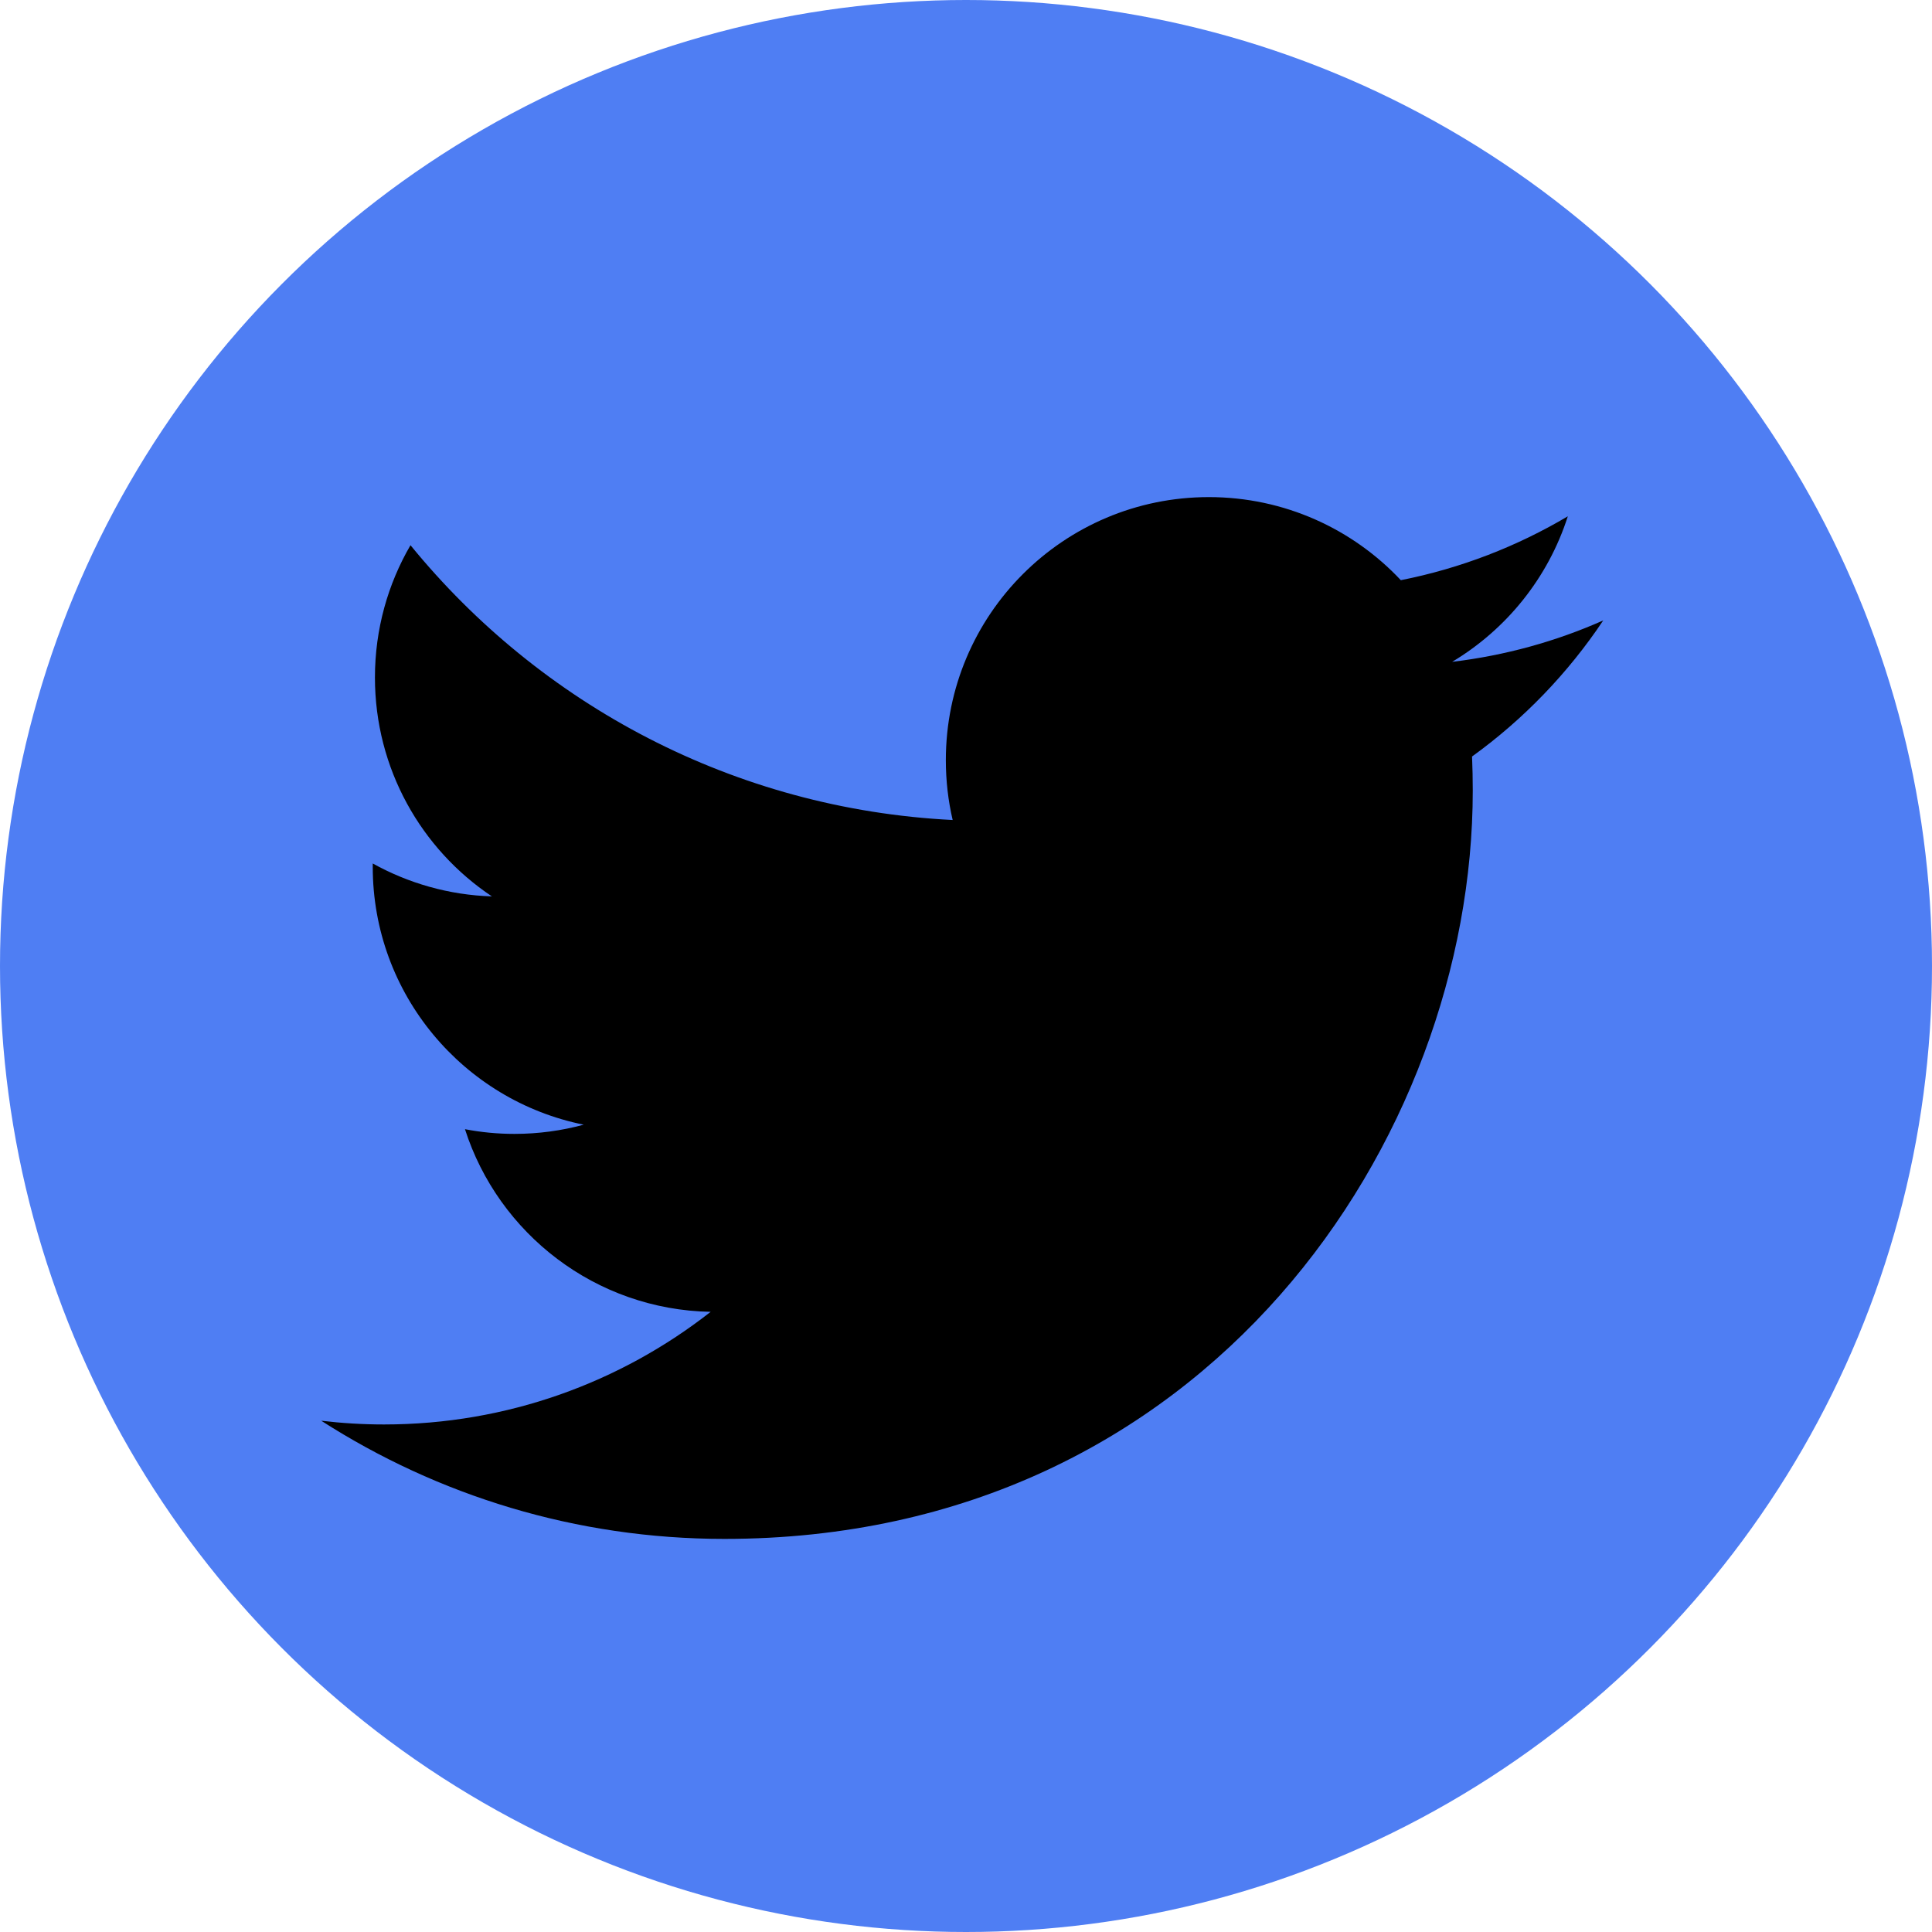
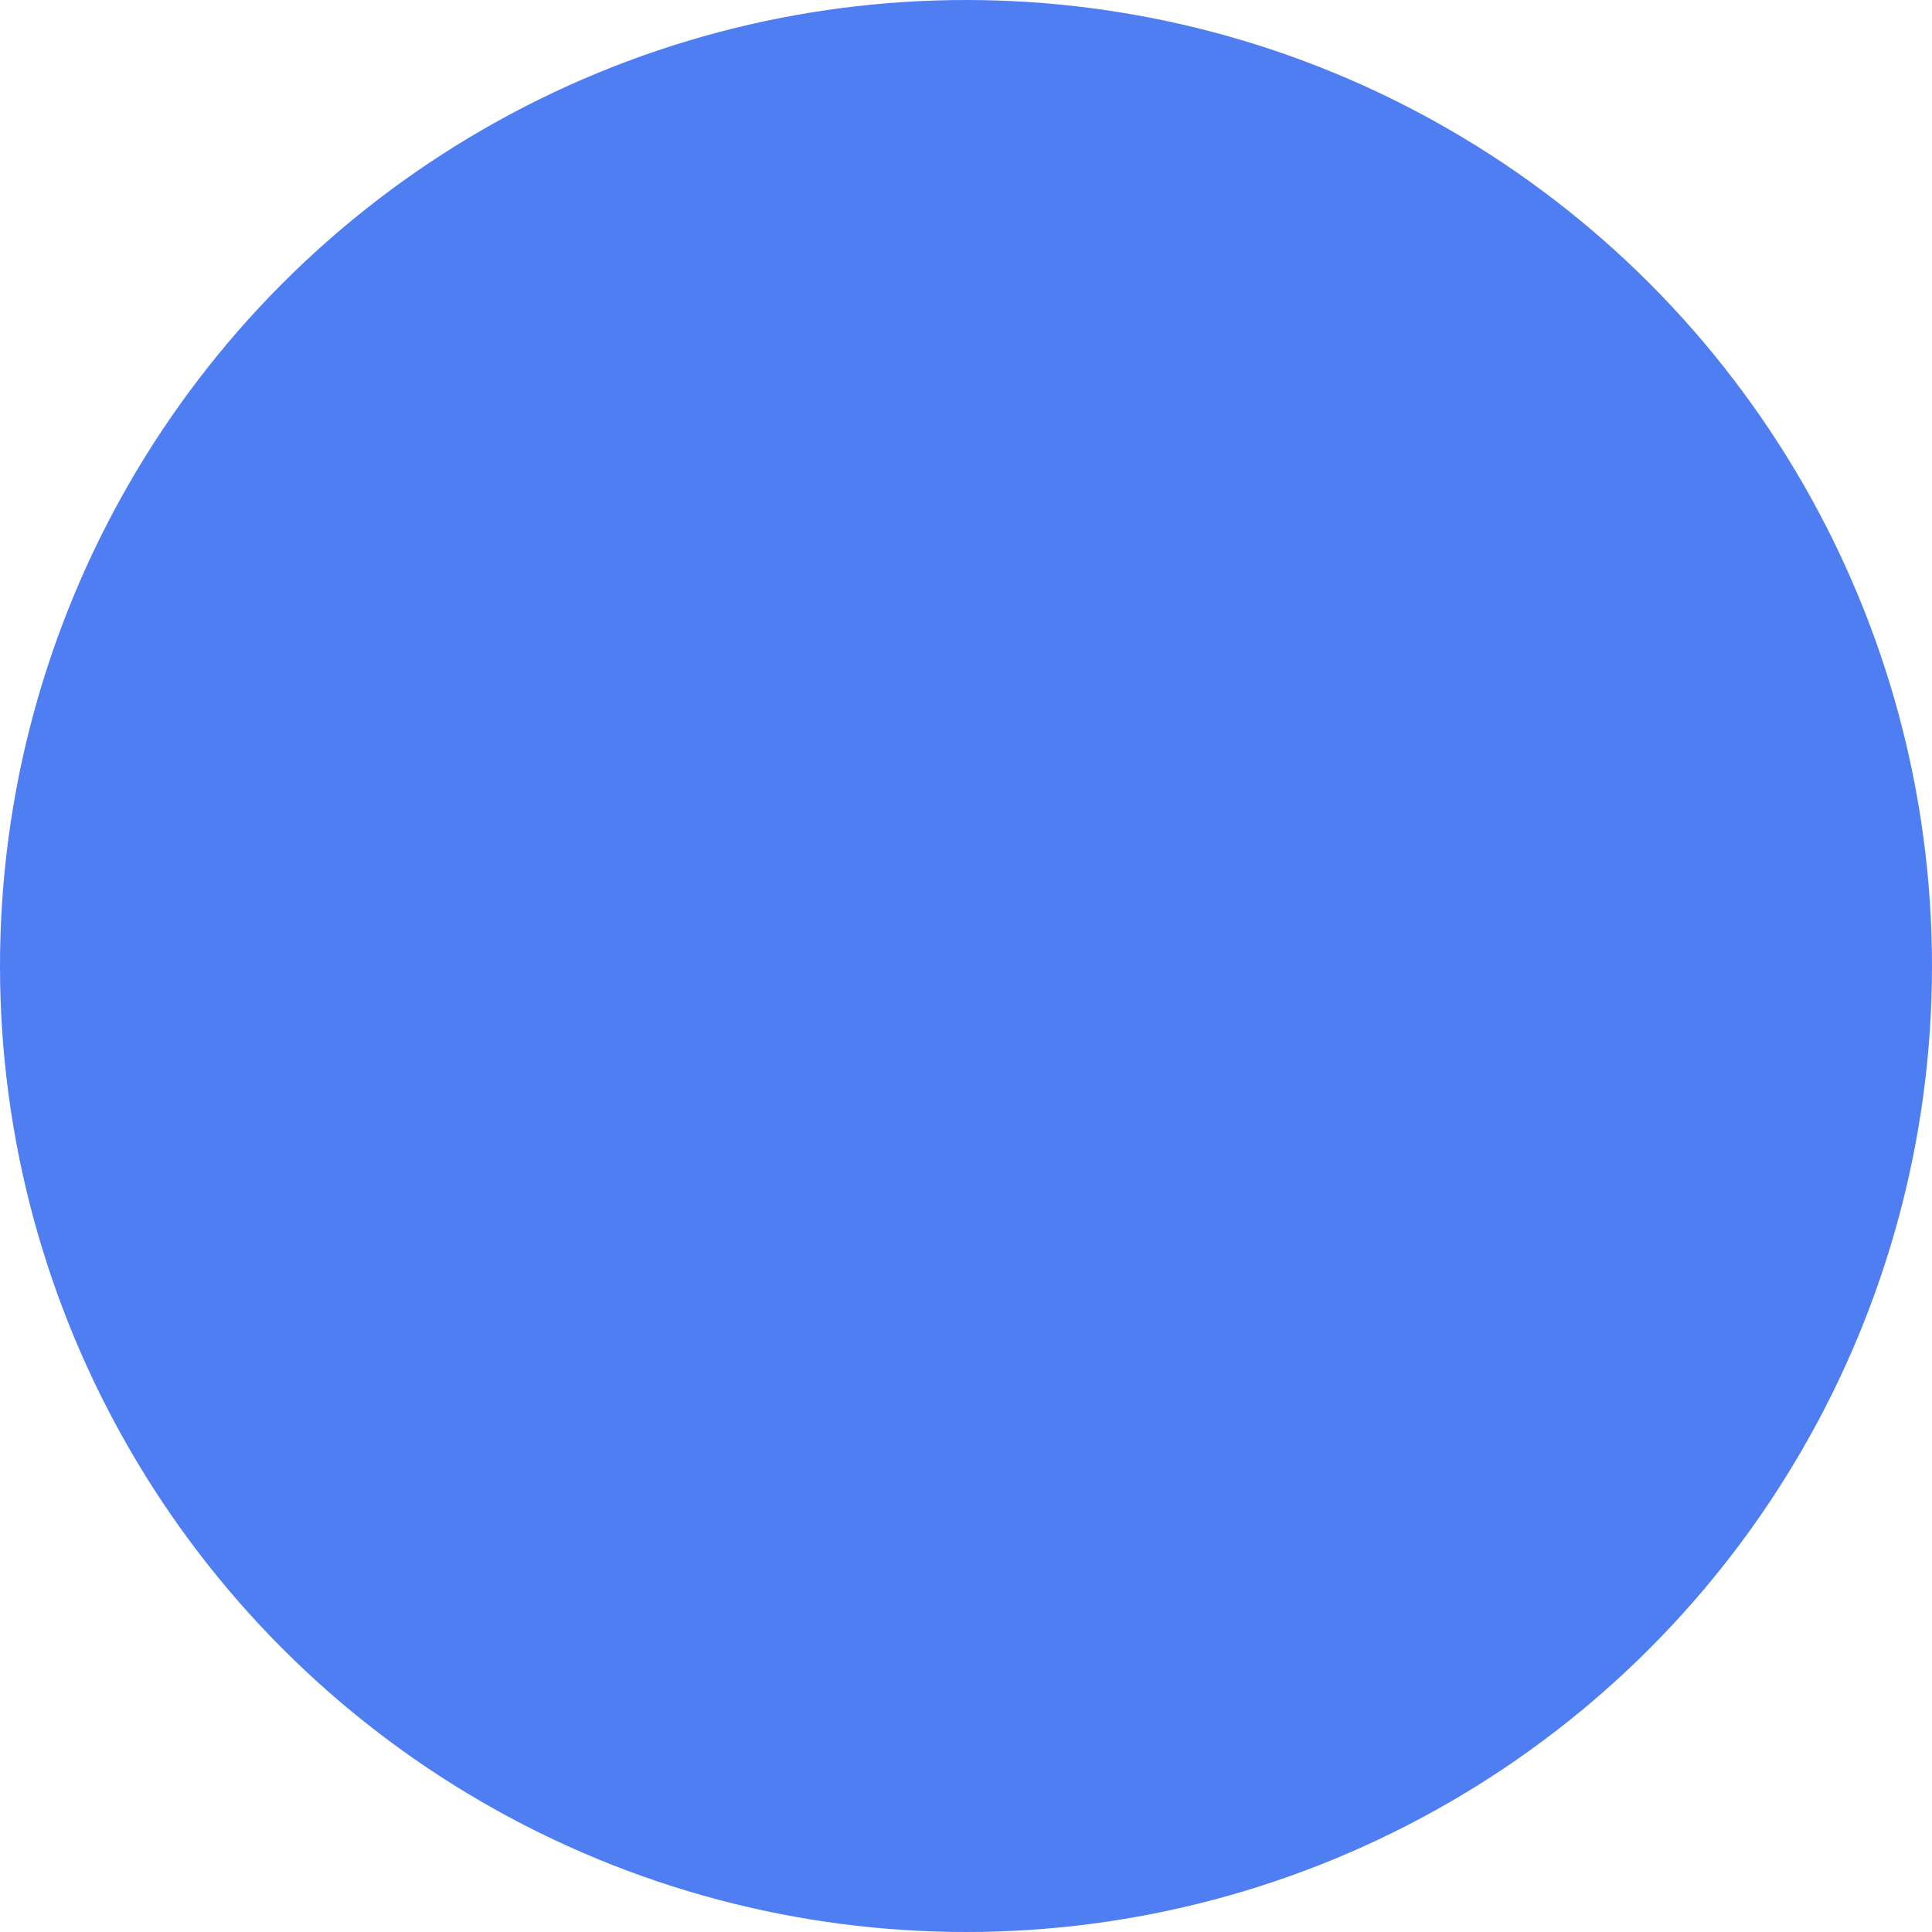
<svg xmlns="http://www.w3.org/2000/svg" width="30" height="30" viewBox="0 0 30 30" fill="none">
  <circle cx="15" cy="15" r="15" fill="#4F7EF3" />
  <g clip-path="url(#clip0_4346_4368)">
-     <path d="M24.895 9.634C24.163 9.959 23.376 10.178 22.549 10.277C23.393 9.772 24.04 8.971 24.345 8.017C23.556 8.485 22.682 8.825 21.752 9.009C21.007 8.215 19.945 7.719 18.771 7.719C16.515 7.719 14.687 9.547 14.687 11.803C14.687 12.123 14.723 12.434 14.793 12.733C11.398 12.563 8.389 10.937 6.374 8.466C6.023 9.069 5.822 9.771 5.822 10.52C5.822 11.937 6.542 13.187 7.638 13.919C6.969 13.898 6.339 13.714 5.788 13.408C5.788 13.425 5.788 13.442 5.788 13.46C5.788 15.438 7.196 17.088 9.064 17.464C8.722 17.557 8.361 17.607 7.988 17.607C7.725 17.607 7.469 17.582 7.22 17.534C7.74 19.156 9.248 20.337 11.035 20.37C9.637 21.465 7.876 22.119 5.963 22.119C5.633 22.119 5.308 22.099 4.988 22.061C6.796 23.221 8.943 23.896 11.249 23.896C18.761 23.896 22.869 17.673 22.869 12.276C22.869 12.099 22.865 11.922 22.858 11.747C23.655 11.172 24.348 10.453 24.895 9.634Z" fill="black" />
-   </g>
+     </g>
  <defs>
    <clipPath id="clip0_4346_4368">
      <rect width="21" height="21" fill="white" transform="translate(4.5 4.5)" />
    </clipPath>
  </defs>
</svg>